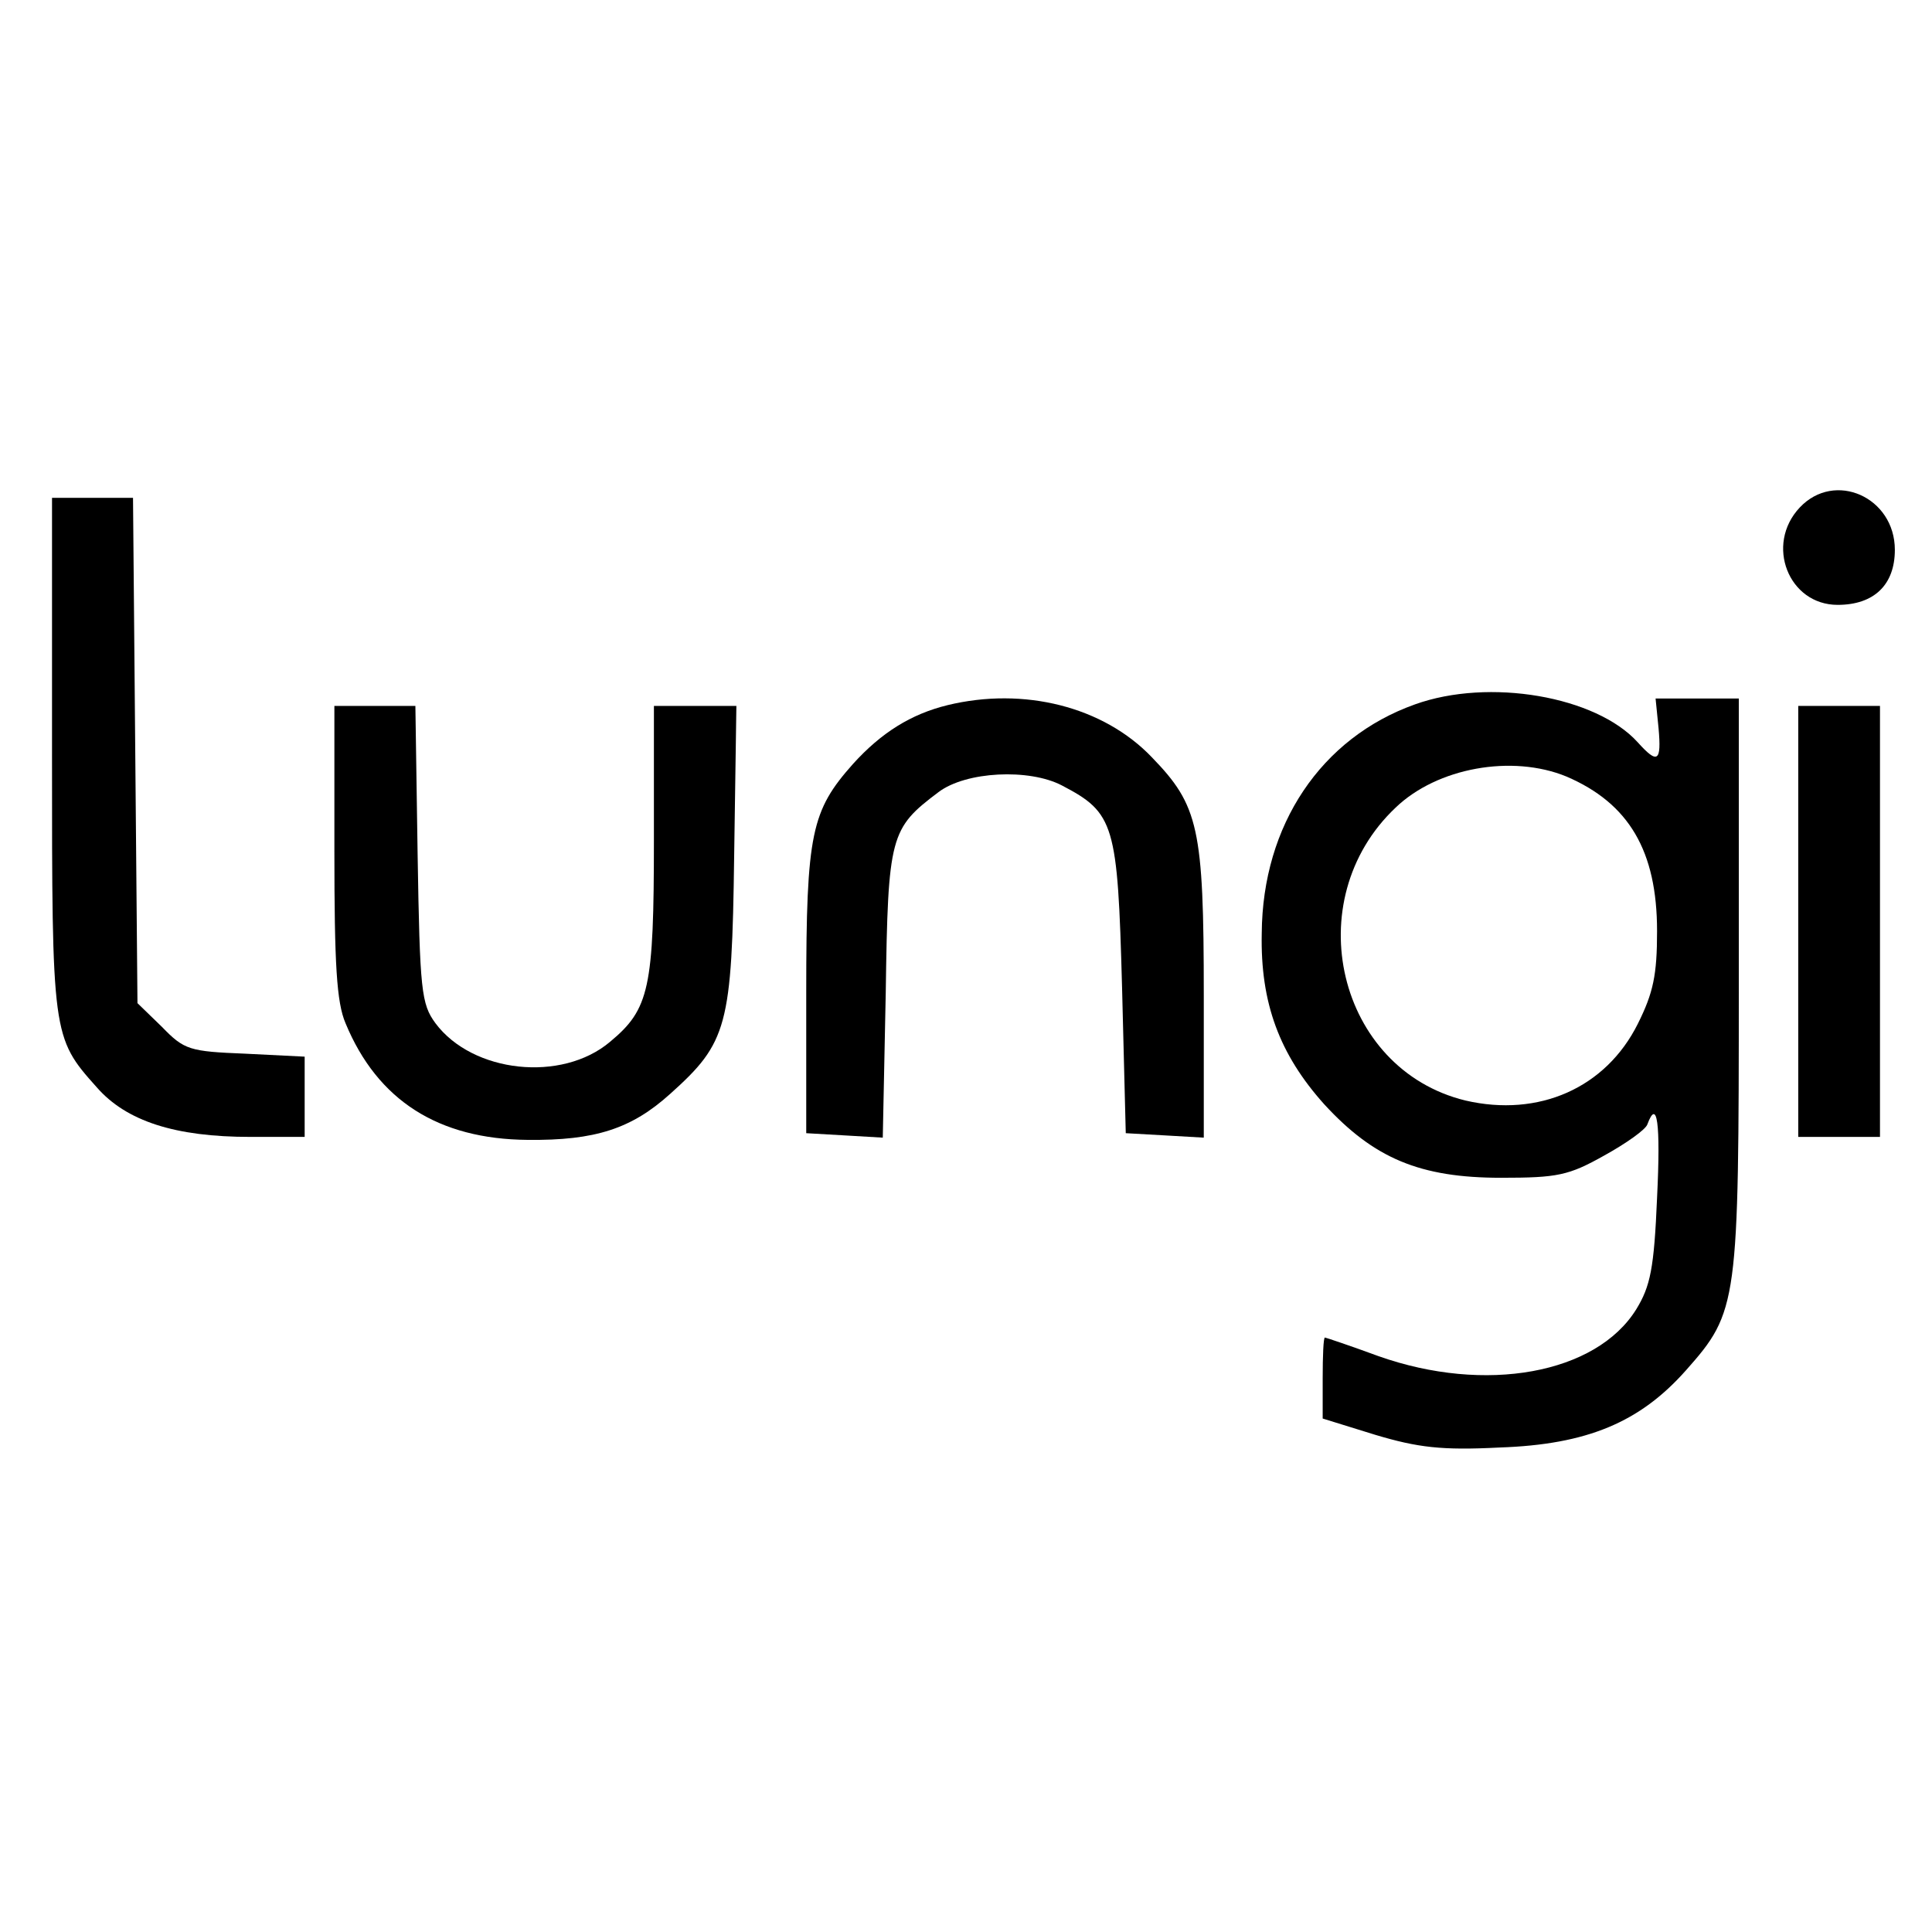
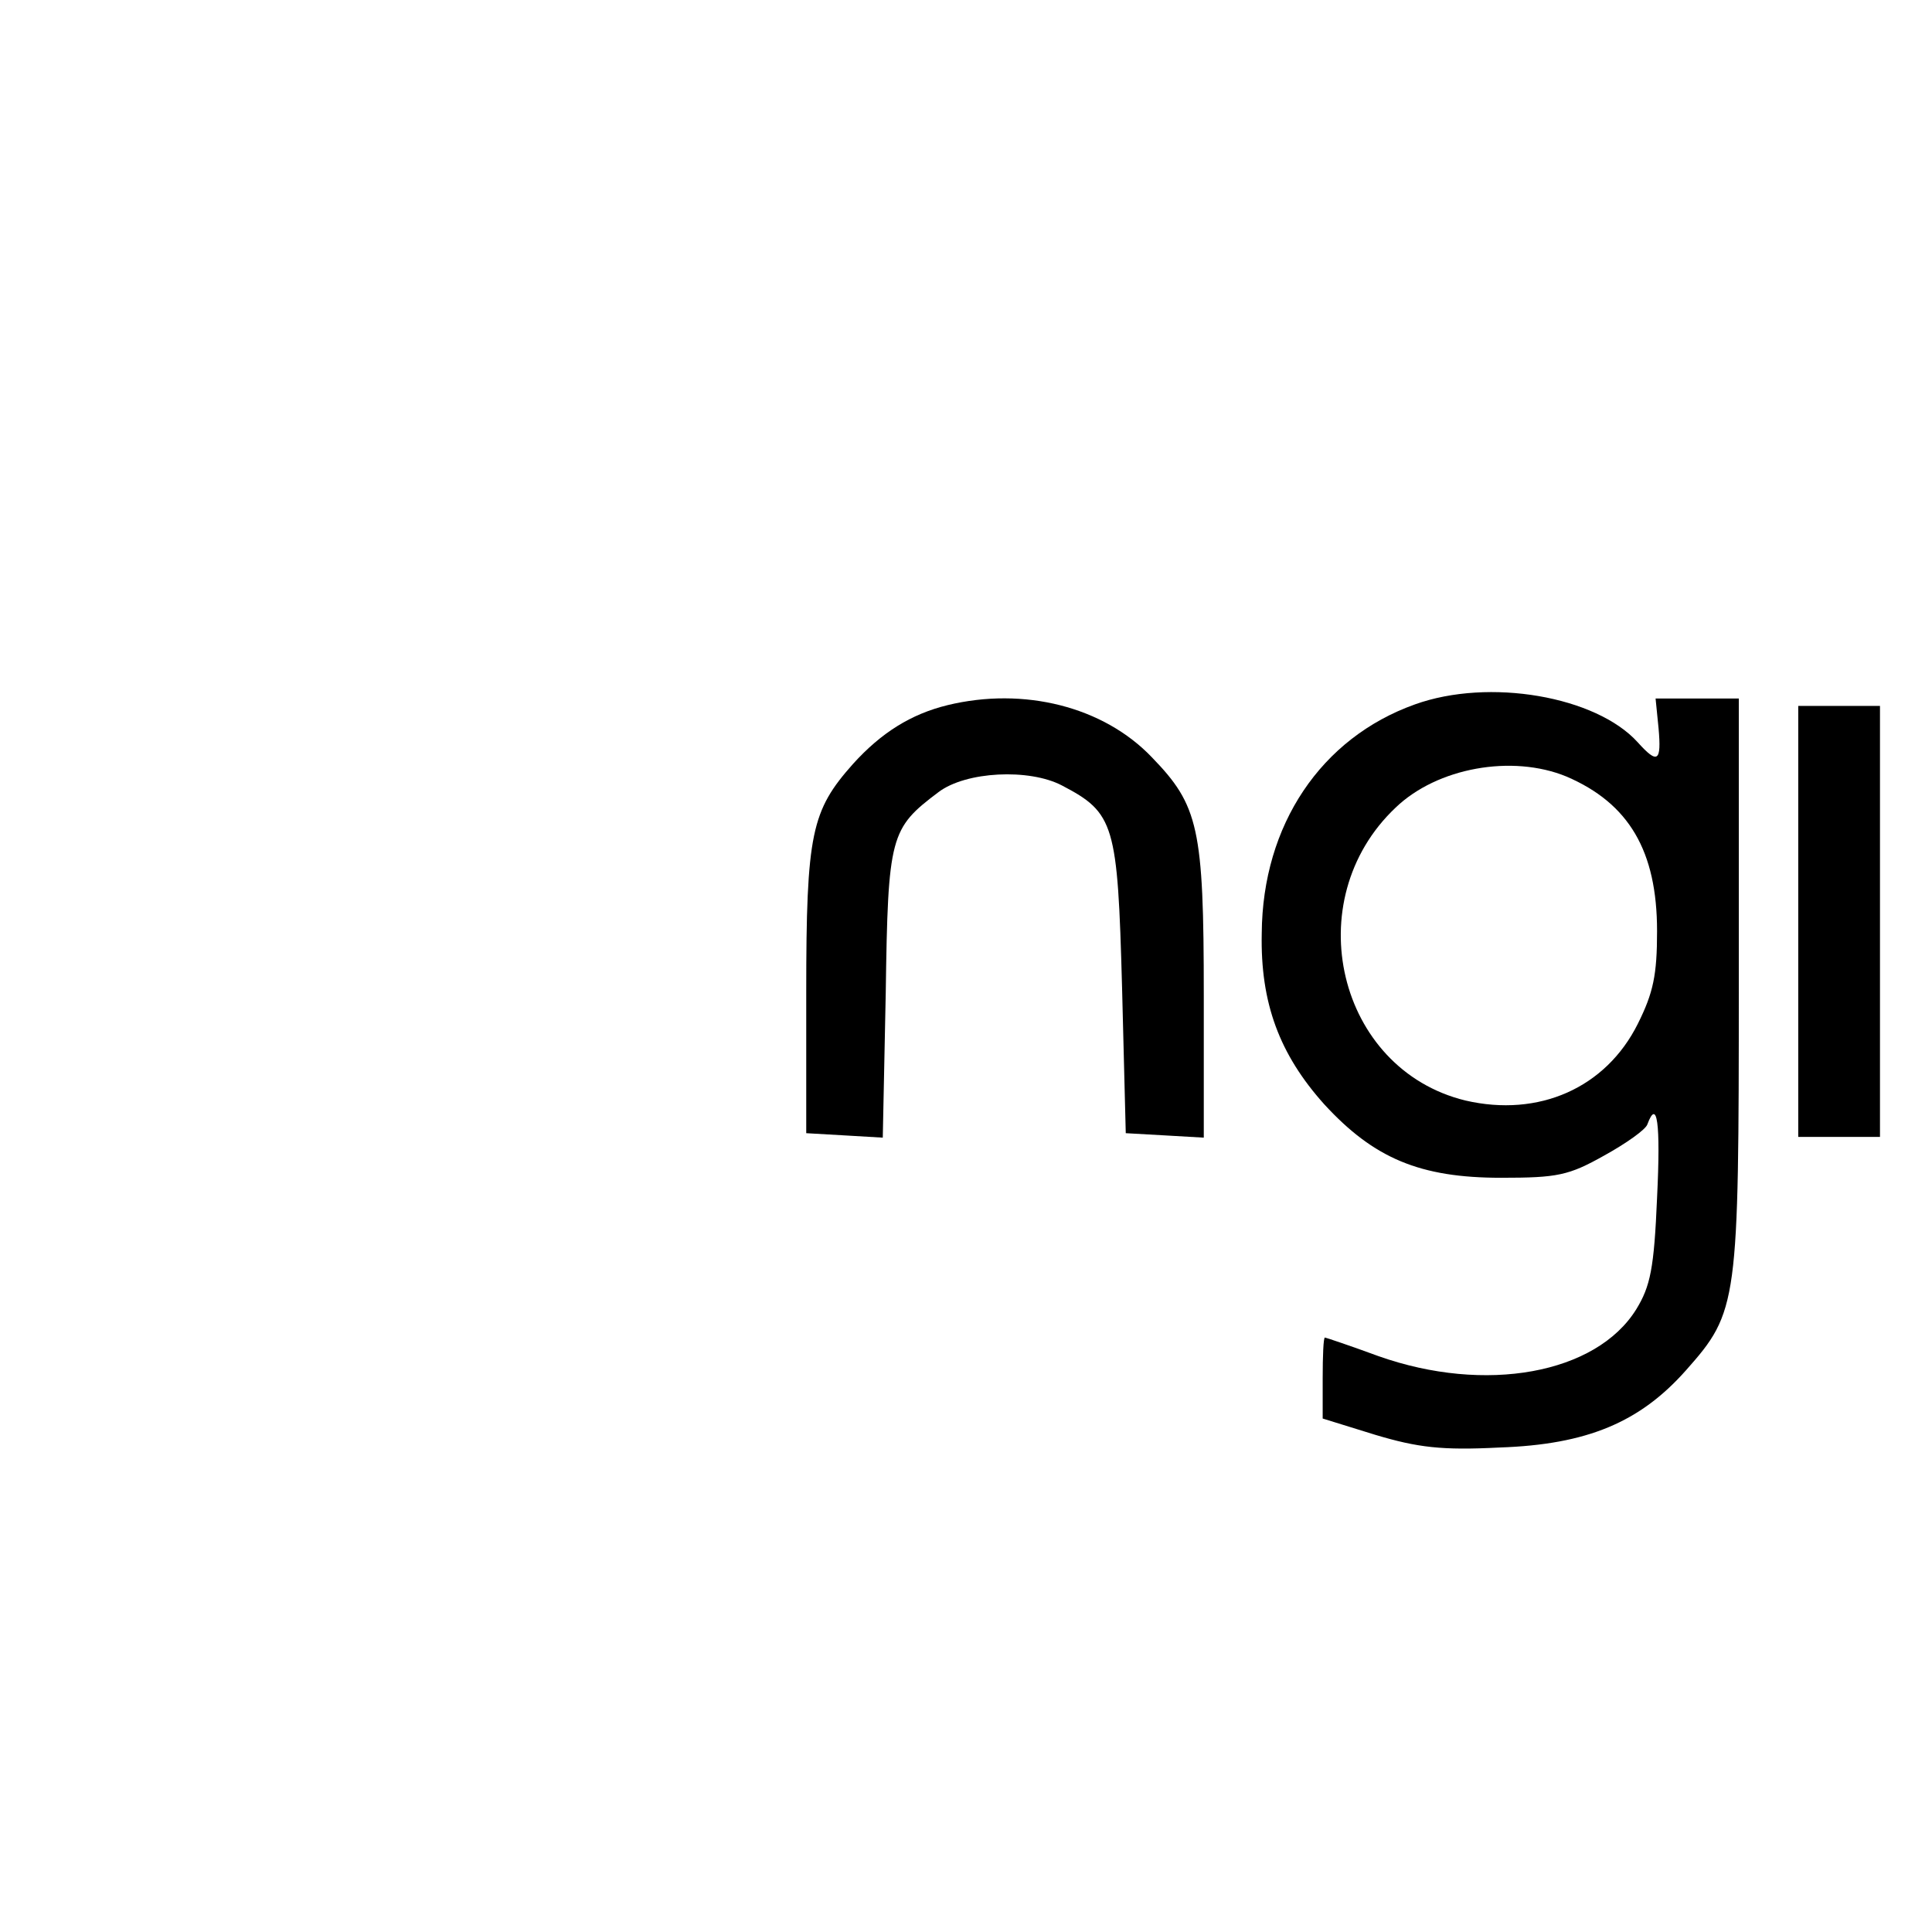
<svg xmlns="http://www.w3.org/2000/svg" version="1.0" width="260pt" height="260pt" viewBox="0 0 260 260" preserveAspectRatio="xMidYMid meet">
  <g transform="translate(0,260) scale(0.1,-0.1)" fill="#000000" stroke="none">
-     <path d="M2422 1917 c-47 -50 -15 -131 51 -131 49 0 77 27 77 74 0 71 -81 107 -128 57z" />
-     <path d="M70 1585 c0 -378 0 -381 60 -448 40 -46 106 -67 207 -67 l73 0 0 54 0 54 -80 4 c-75 3 -82 5 -112 36 l-33 32 -3 340 -3 340 -55 0 -54 0 0 -345z" />
    <path d="M1904 1652 c-126 -45 -205 -162 -206 -308 -2 -94 24 -163 84 -230 67 -73 129 -99 238 -99 76 0 91 3 139 30 29 16 56 35 58 42 13 35 18 3 13 -99 -4 -95 -9 -119 -28 -150 -54 -87 -203 -114 -347 -63 -38 14 -71 25 -72 25 -2 0 -3 -25 -3 -55 l0 -54 71 -22 c57 -17 89 -21 167 -17 118 4 189 34 251 104 70 79 71 89 71 521 l0 383 -56 0 -56 0 4 -40 c4 -45 -1 -49 -28 -19 -56 62 -200 87 -300 51z m204 -97 c84 -36 122 -100 122 -208 0 -59 -5 -83 -26 -125 -43 -86 -133 -126 -232 -103 -172 42 -226 269 -94 394 56 54 157 72 230 42z" />
    <path d="M1275 1651 c-49 -12 -89 -37 -127 -79 -56 -63 -63 -93 -63 -307 l0 -190 52 -3 51 -3 4 195 c3 212 6 221 71 270 37 28 122 32 166 9 71 -37 75 -52 81 -271 l5 -197 53 -3 52 -3 0 192 c0 225 -7 255 -70 320 -65 68 -172 95 -275 70z" />
-     <path d="M450 1455 c0 -153 3 -204 15 -232 43 -104 125 -156 245 -157 91 -1 140 15 192 62 77 69 83 91 86 320 l3 202 -55 0 -56 0 0 -180 c0 -200 -6 -228 -59 -272 -65 -55 -185 -42 -235 25 -19 26 -21 43 -24 228 l-3 199 -55 0 -54 0 0 -195z" />
    <path d="M2420 1360 l0 -290 55 0 55 0 0 290 0 290 -55 0 -55 0 0 -290z" />
  </g>
</svg>